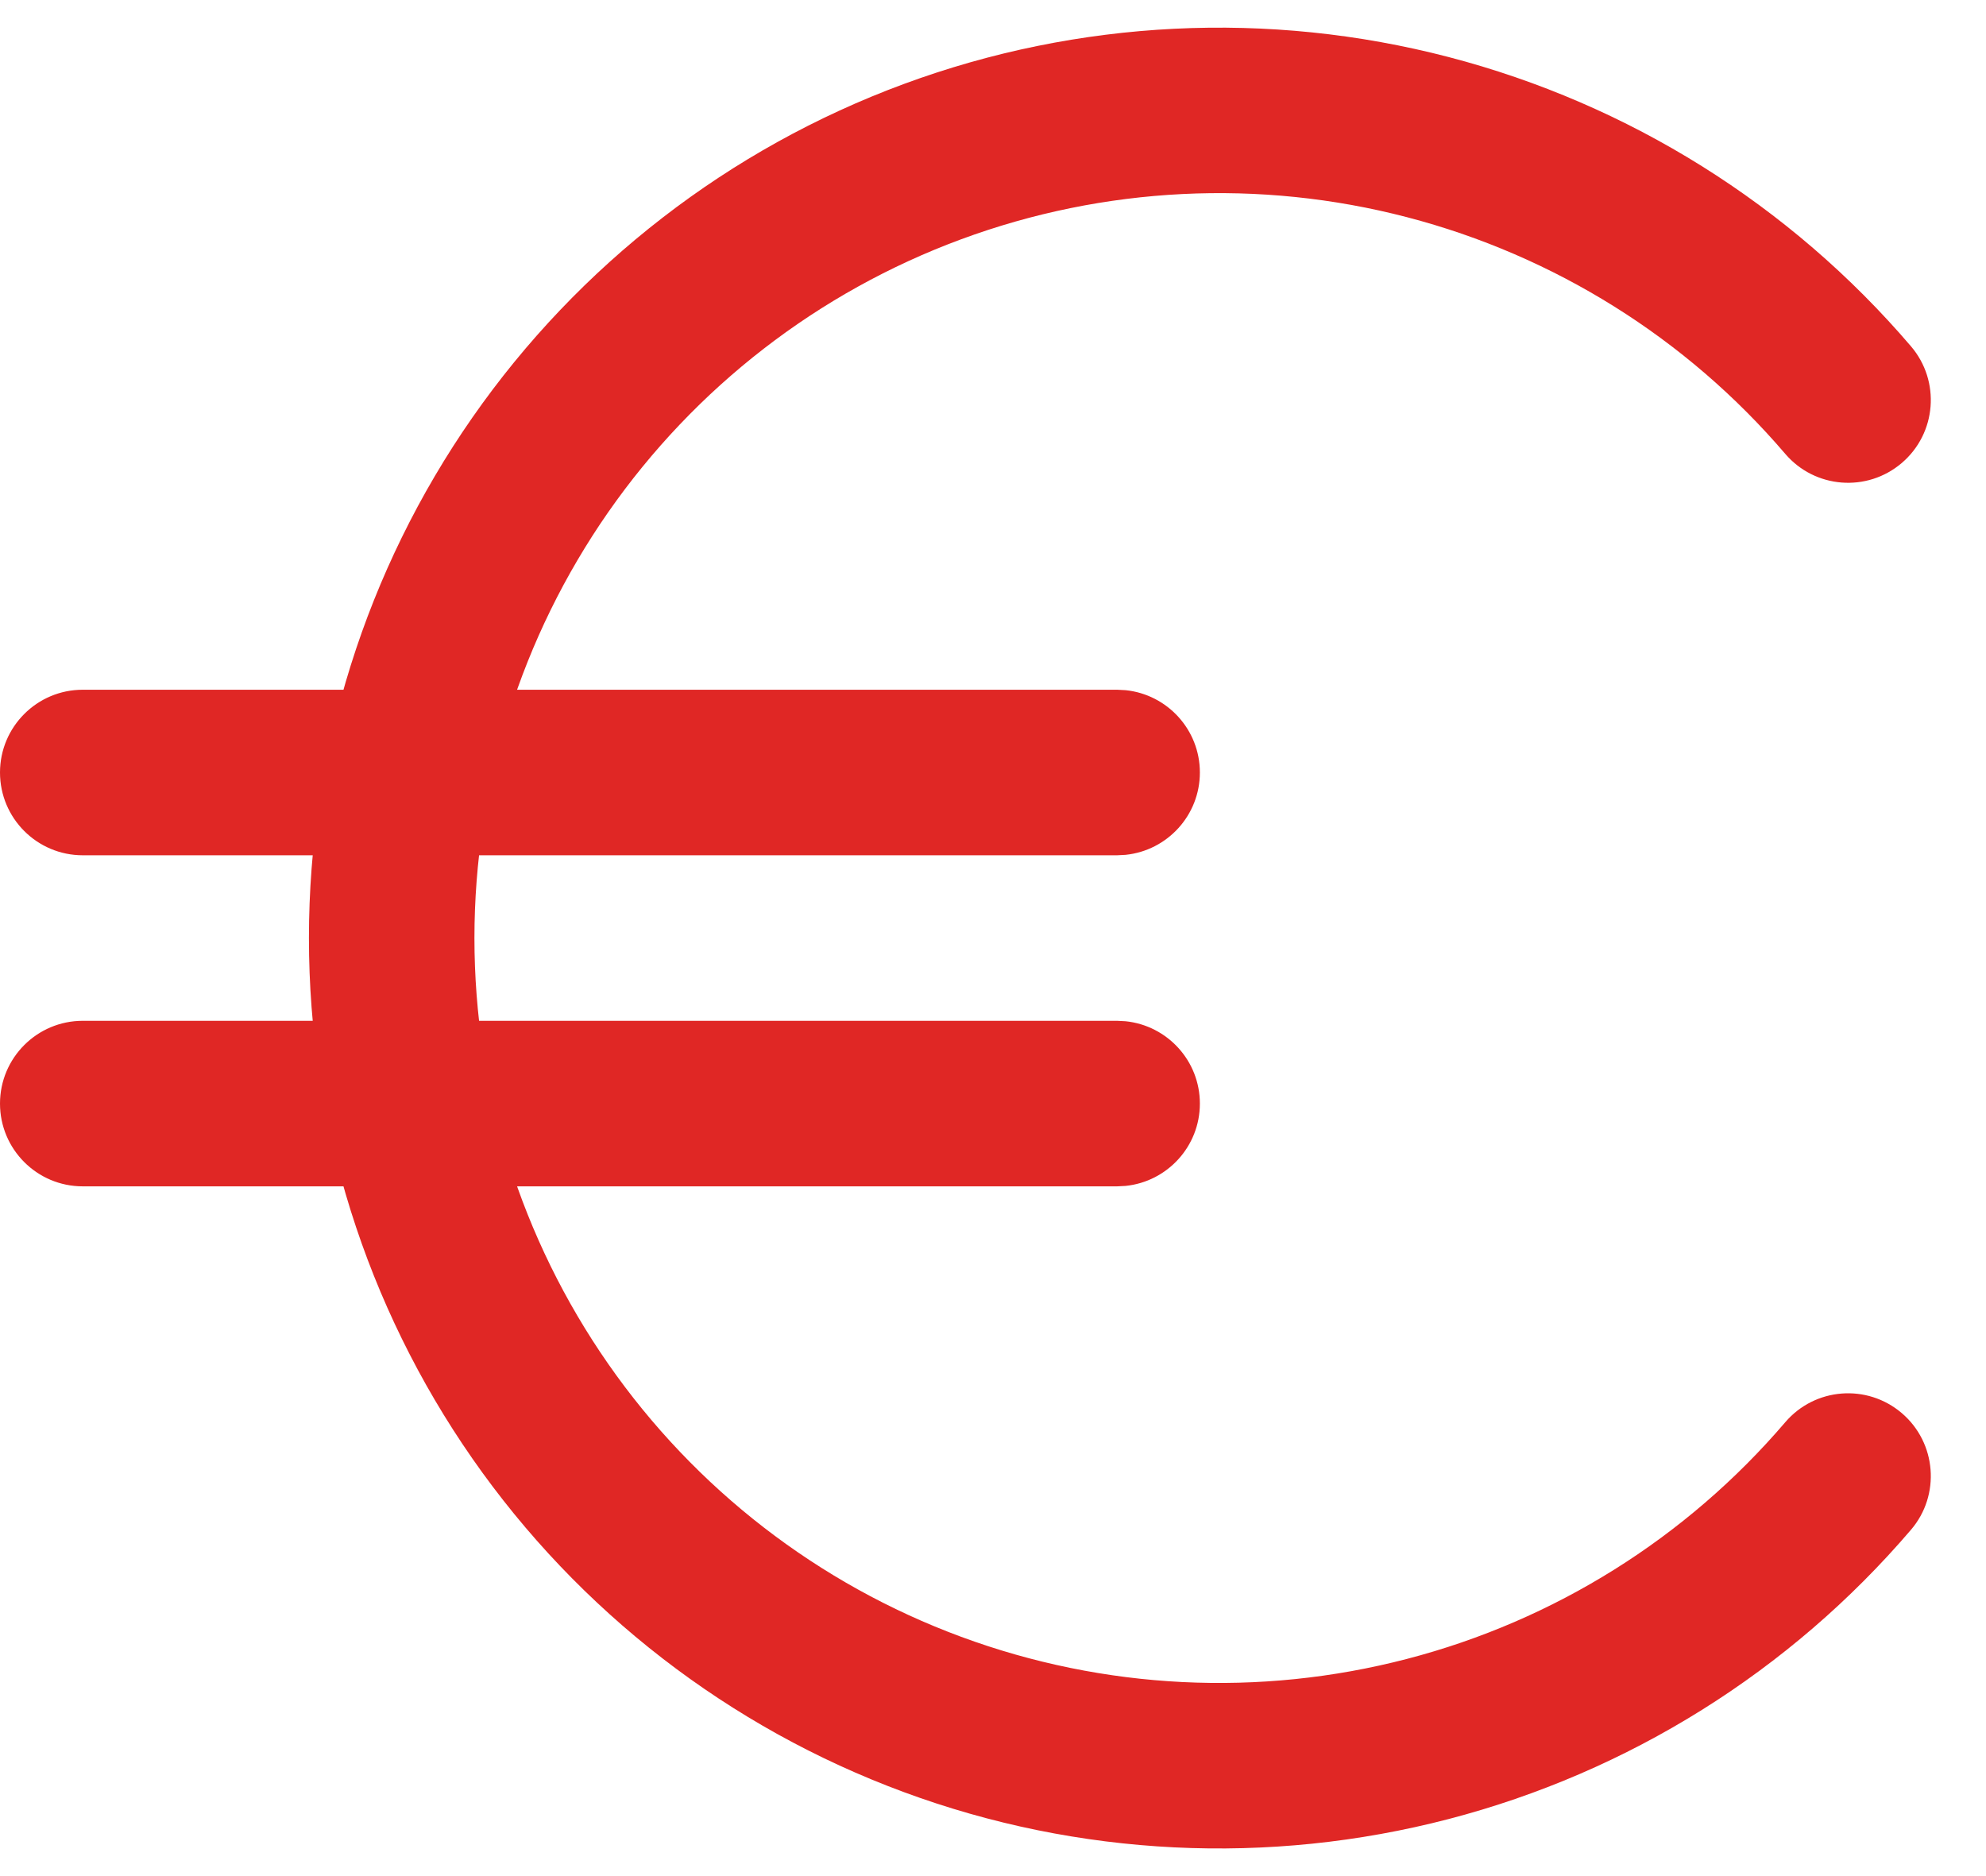
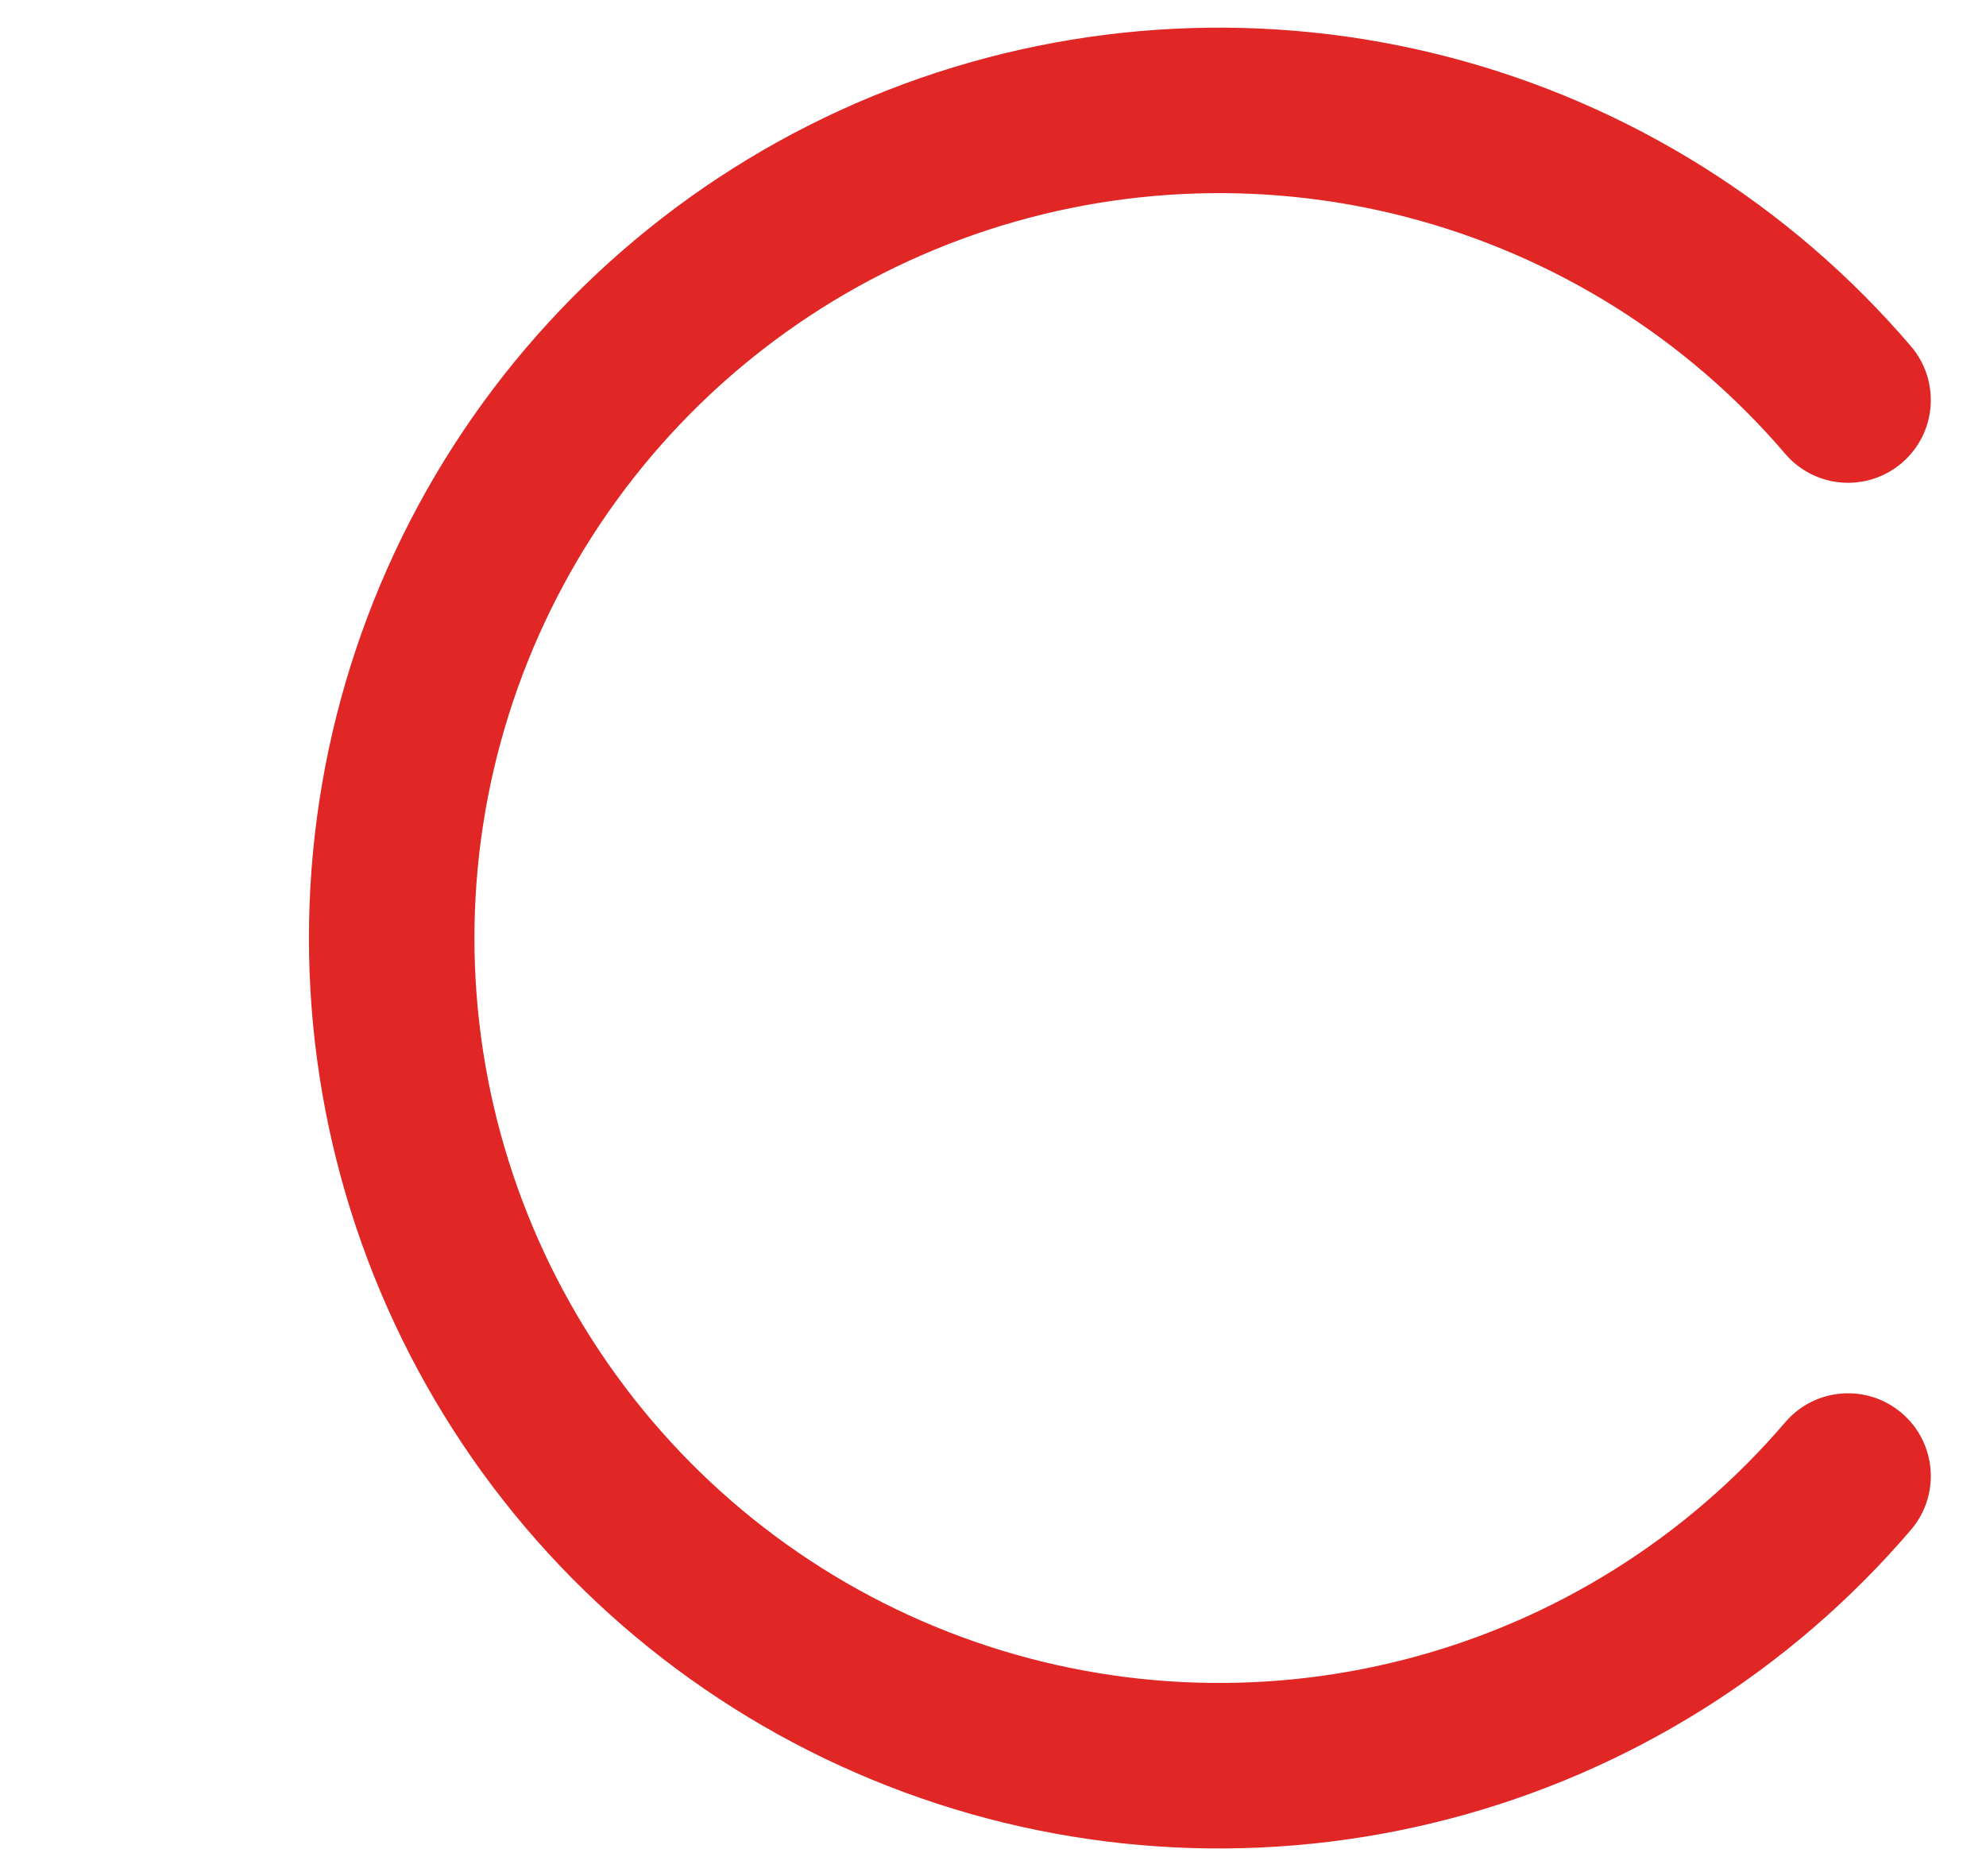
<svg xmlns="http://www.w3.org/2000/svg" width="18" height="17" viewBox="0 0 18 17" fill="none">
-   <path d="M10.125 9.25L10.202 9.254C10.58 9.293 10.875 9.612 10.875 10C10.875 10.388 10.58 10.707 10.202 10.746L10.125 10.75H0.75C0.336 10.75 0 10.414 0 10C0 9.586 0.336 9.25 0.75 9.25H10.125Z" fill="#E02725" />
-   <path d="M10.125 6.25L10.202 6.254C10.58 6.293 10.875 6.612 10.875 7C10.875 7.388 10.58 7.707 10.202 7.746L10.125 7.75H0.75C0.336 7.75 0 7.414 0 7C0 6.586 0.336 6.25 0.75 6.25H10.125Z" fill="#E02725" />
  <path d="M2.8 8.5C2.8 6.814 3.317 5.168 4.281 3.784C5.245 2.401 6.61 1.345 8.192 0.761C9.774 0.177 11.498 0.092 13.13 0.517C14.761 0.942 16.224 1.856 17.32 3.138C17.589 3.453 17.552 3.926 17.237 4.195C16.922 4.464 16.449 4.427 16.18 4.112C15.284 3.064 14.087 2.316 12.752 1.968C11.416 1.62 10.006 1.69 8.712 2.168C7.417 2.646 6.301 3.51 5.512 4.642C4.724 5.774 4.3 7.12 4.3 8.5C4.3 9.88 4.724 11.226 5.512 12.358C6.301 13.491 7.417 14.354 8.712 14.832C10.006 15.31 11.416 15.38 12.752 15.032C14.087 14.685 15.284 13.936 16.18 12.888C16.449 12.573 16.922 12.536 17.237 12.805C17.552 13.074 17.589 13.548 17.32 13.862C16.224 15.144 14.761 16.058 13.13 16.483C11.498 16.908 9.774 16.824 8.192 16.239C6.61 15.655 5.245 14.6 4.281 13.216C3.317 11.832 2.8 10.186 2.8 8.5Z" fill="#E02725" />
</svg>